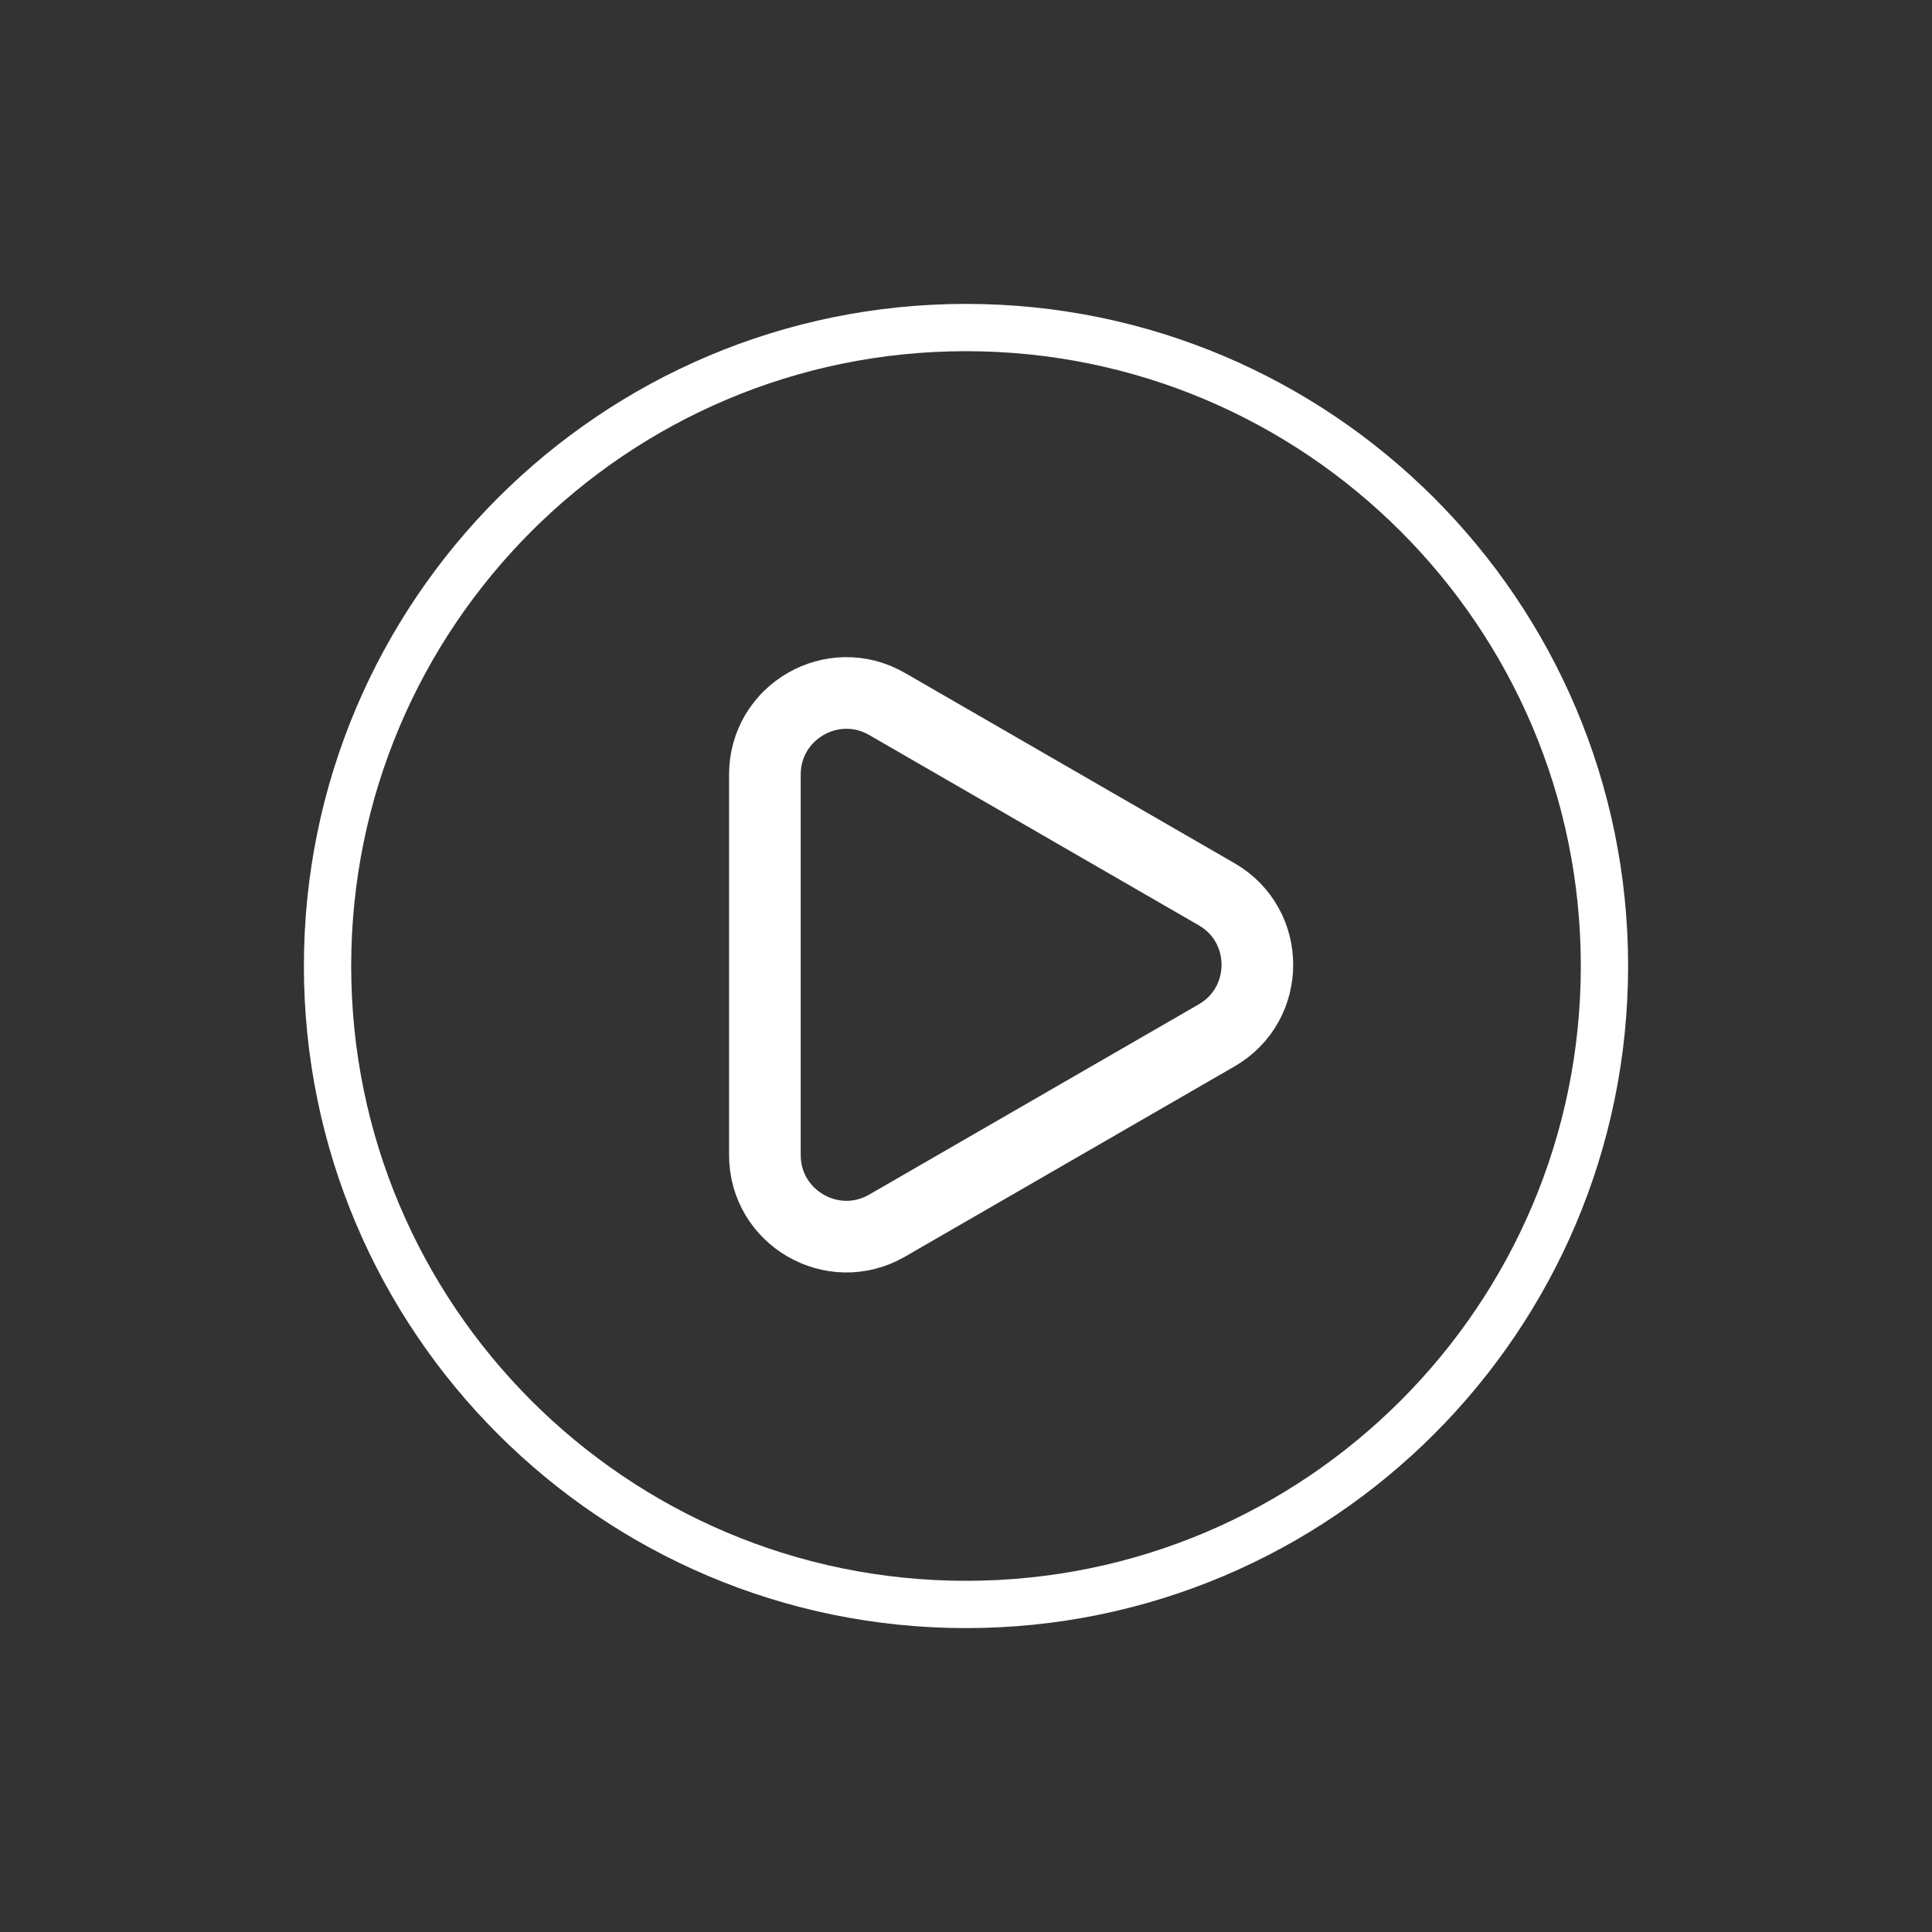
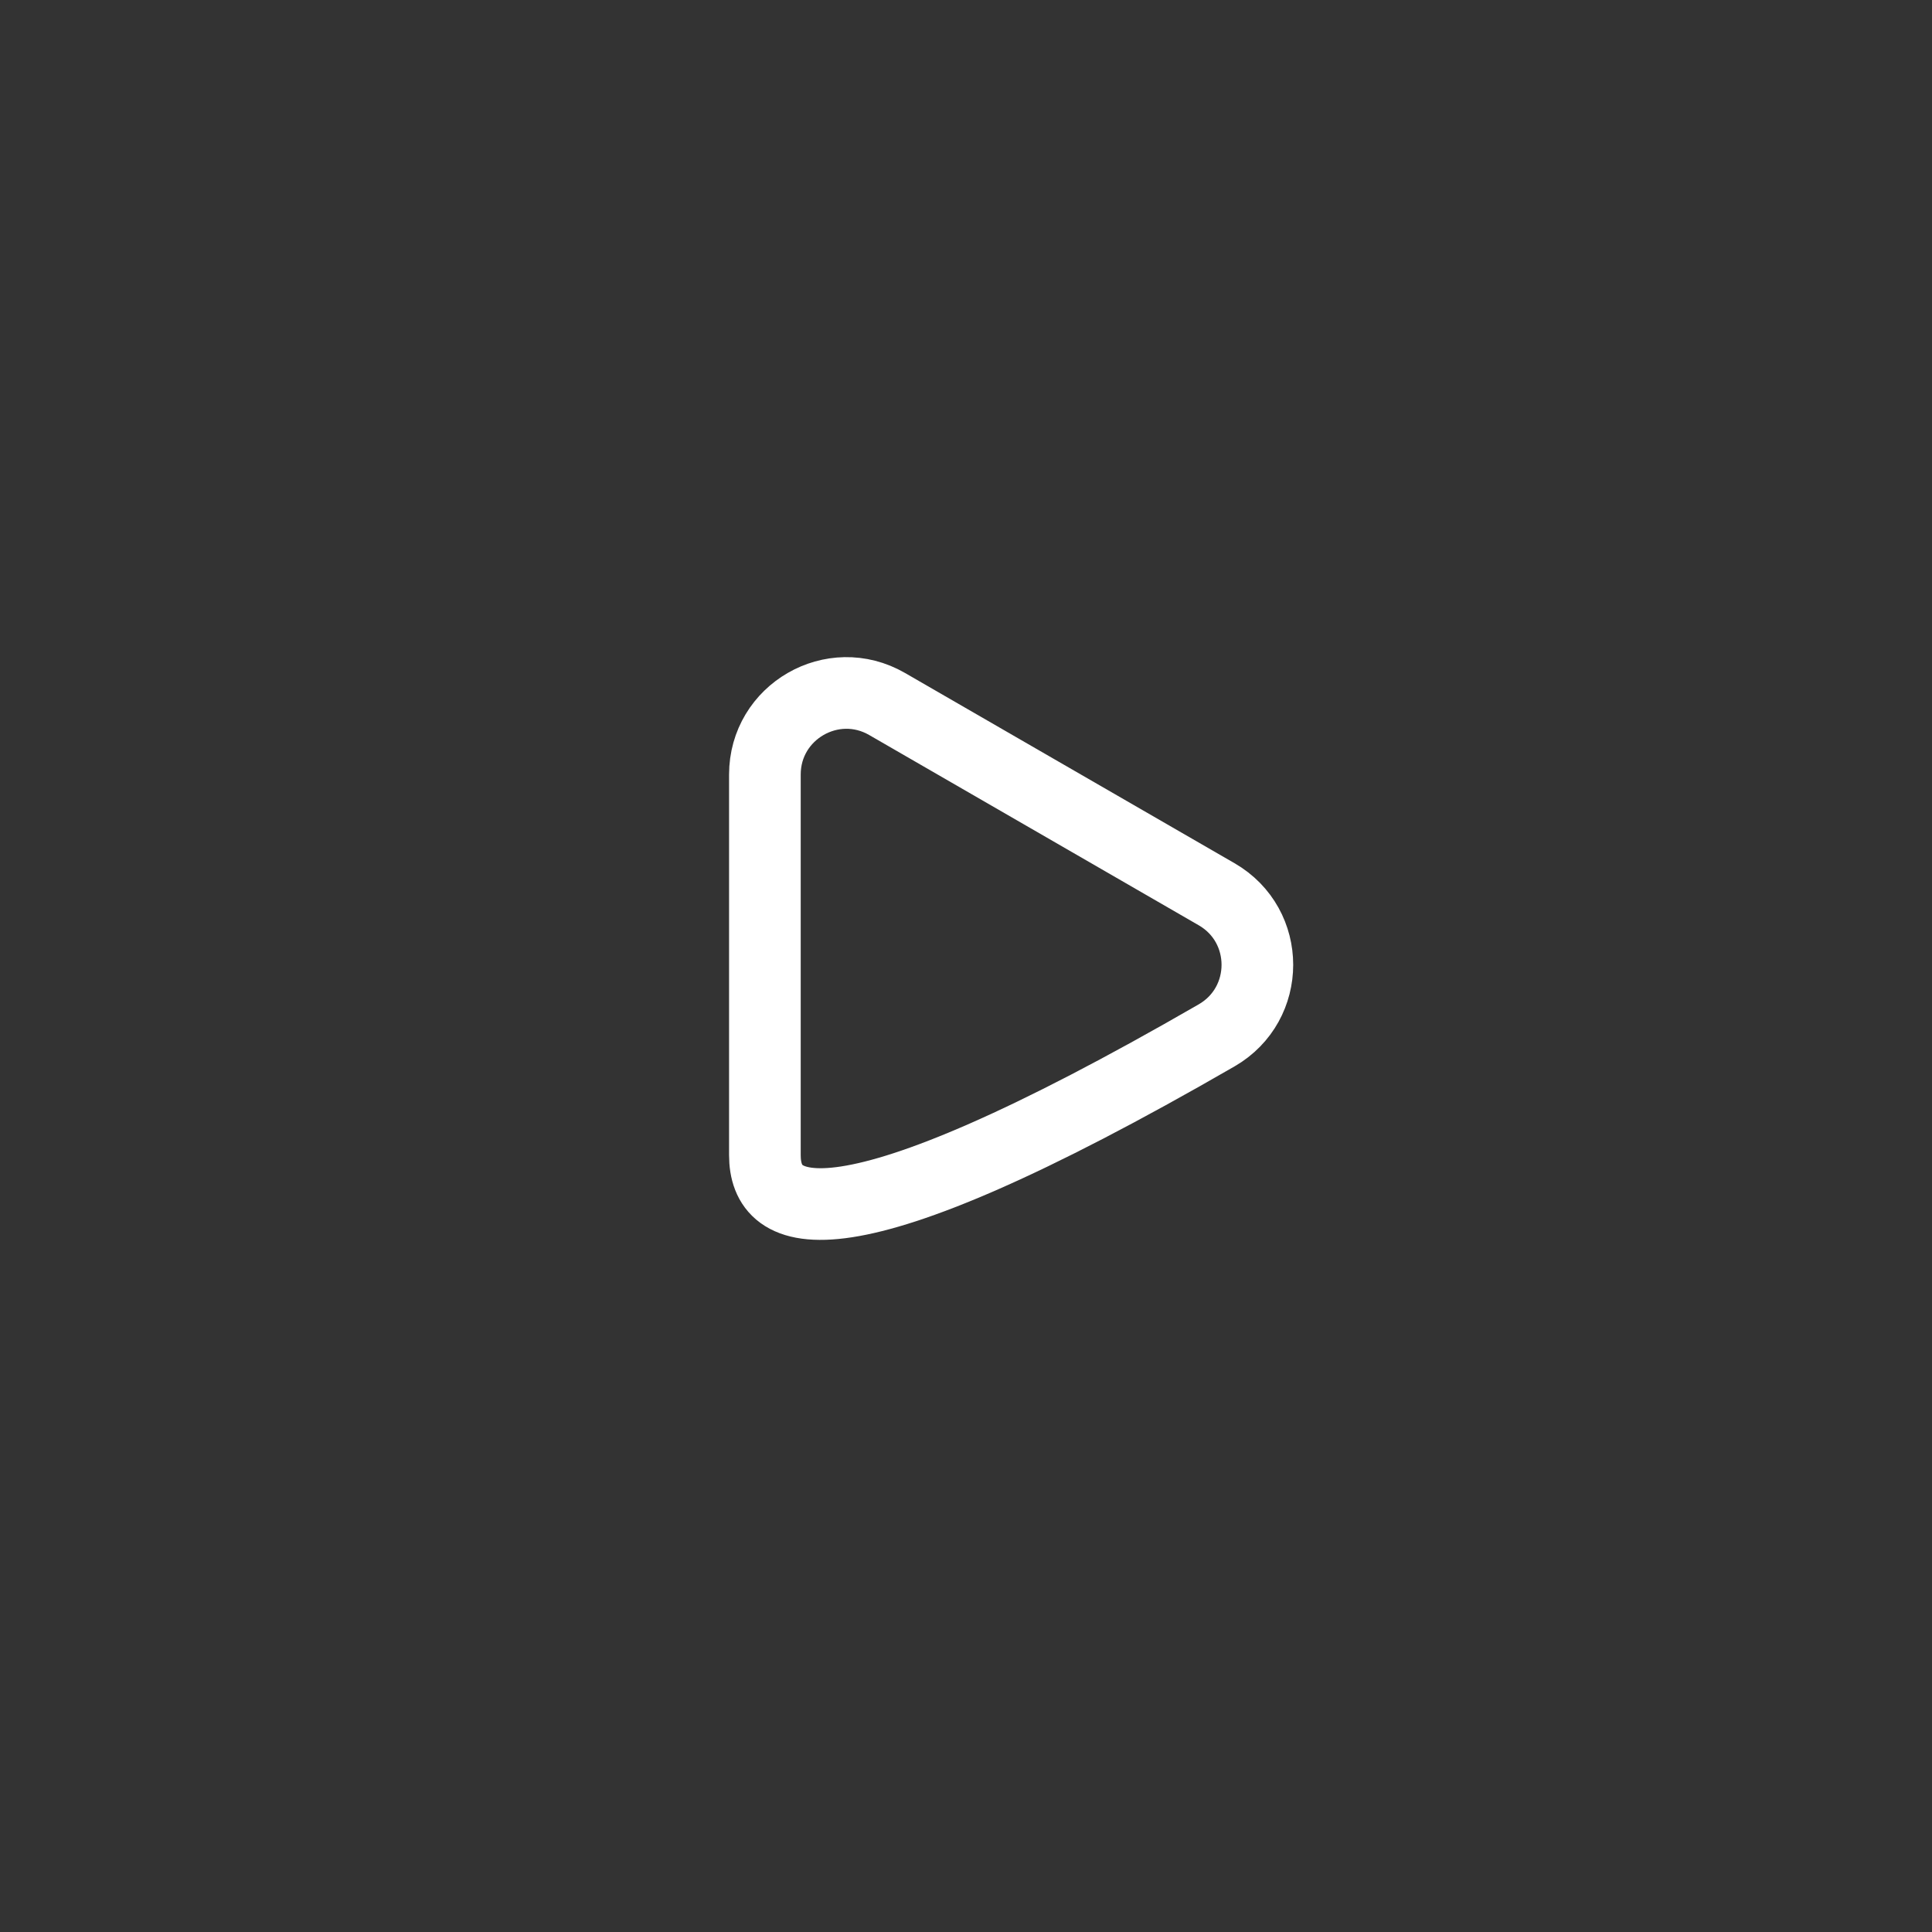
<svg xmlns="http://www.w3.org/2000/svg" width="512" zoomAndPan="magnify" viewBox="0 0 384 384" height="512" preserveAspectRatio="xMidYMid meet" version="1.0">
  <rect x="0" y="0" width="384" height="384" fill="#333333" stroke="none" />
-   <path stroke-linecap="butt" transform="matrix(0.235, 0, 0, 0.235, 192, 192)" fill="none" stroke-linejoin="miter" d="M 539.995 0 C 539.995 -298.029 298.029 -539.995 0 -539.995 C -298.029 -539.995 -539.995 -298.029 -539.995 0 C -539.995 298.029 -298.029 539.995 0 539.995 C 298.029 539.995 539.995 298.029 539.995 0 Z M 539.995 0 " stroke="#ffffff" stroke-width="40" stroke-opacity="1" stroke-miterlimit="4" />
-   <path stroke-linecap="round" transform="matrix(0.356, 0, 0, 0.356, 202.32, 191.762)" fill="none" stroke-linejoin="round" d="M 110.939 39.397 C 110.939 39.397 -73.034 145.615 -73.034 145.615 C -103.363 163.119 -141.269 141.234 -141.269 106.216 C -141.269 106.216 -141.269 -106.219 -141.269 -106.219 C -141.269 -141.237 -103.363 -163.122 -73.034 -145.608 C -73.034 -145.608 110.939 -39.39 110.939 -39.39 C 141.268 -21.887 141.268 21.883 110.939 39.397 Z M 110.939 39.397 " stroke="#ffffff" stroke-width="40" stroke-opacity="1" stroke-miterlimit="4" />
+   <path stroke-linecap="round" transform="matrix(0.356, 0, 0, 0.356, 202.32, 191.762)" fill="none" stroke-linejoin="round" d="M 110.939 39.397 C -103.363 163.119 -141.269 141.234 -141.269 106.216 C -141.269 106.216 -141.269 -106.219 -141.269 -106.219 C -141.269 -141.237 -103.363 -163.122 -73.034 -145.608 C -73.034 -145.608 110.939 -39.39 110.939 -39.39 C 141.268 -21.887 141.268 21.883 110.939 39.397 Z M 110.939 39.397 " stroke="#ffffff" stroke-width="40" stroke-opacity="1" stroke-miterlimit="4" />
</svg>